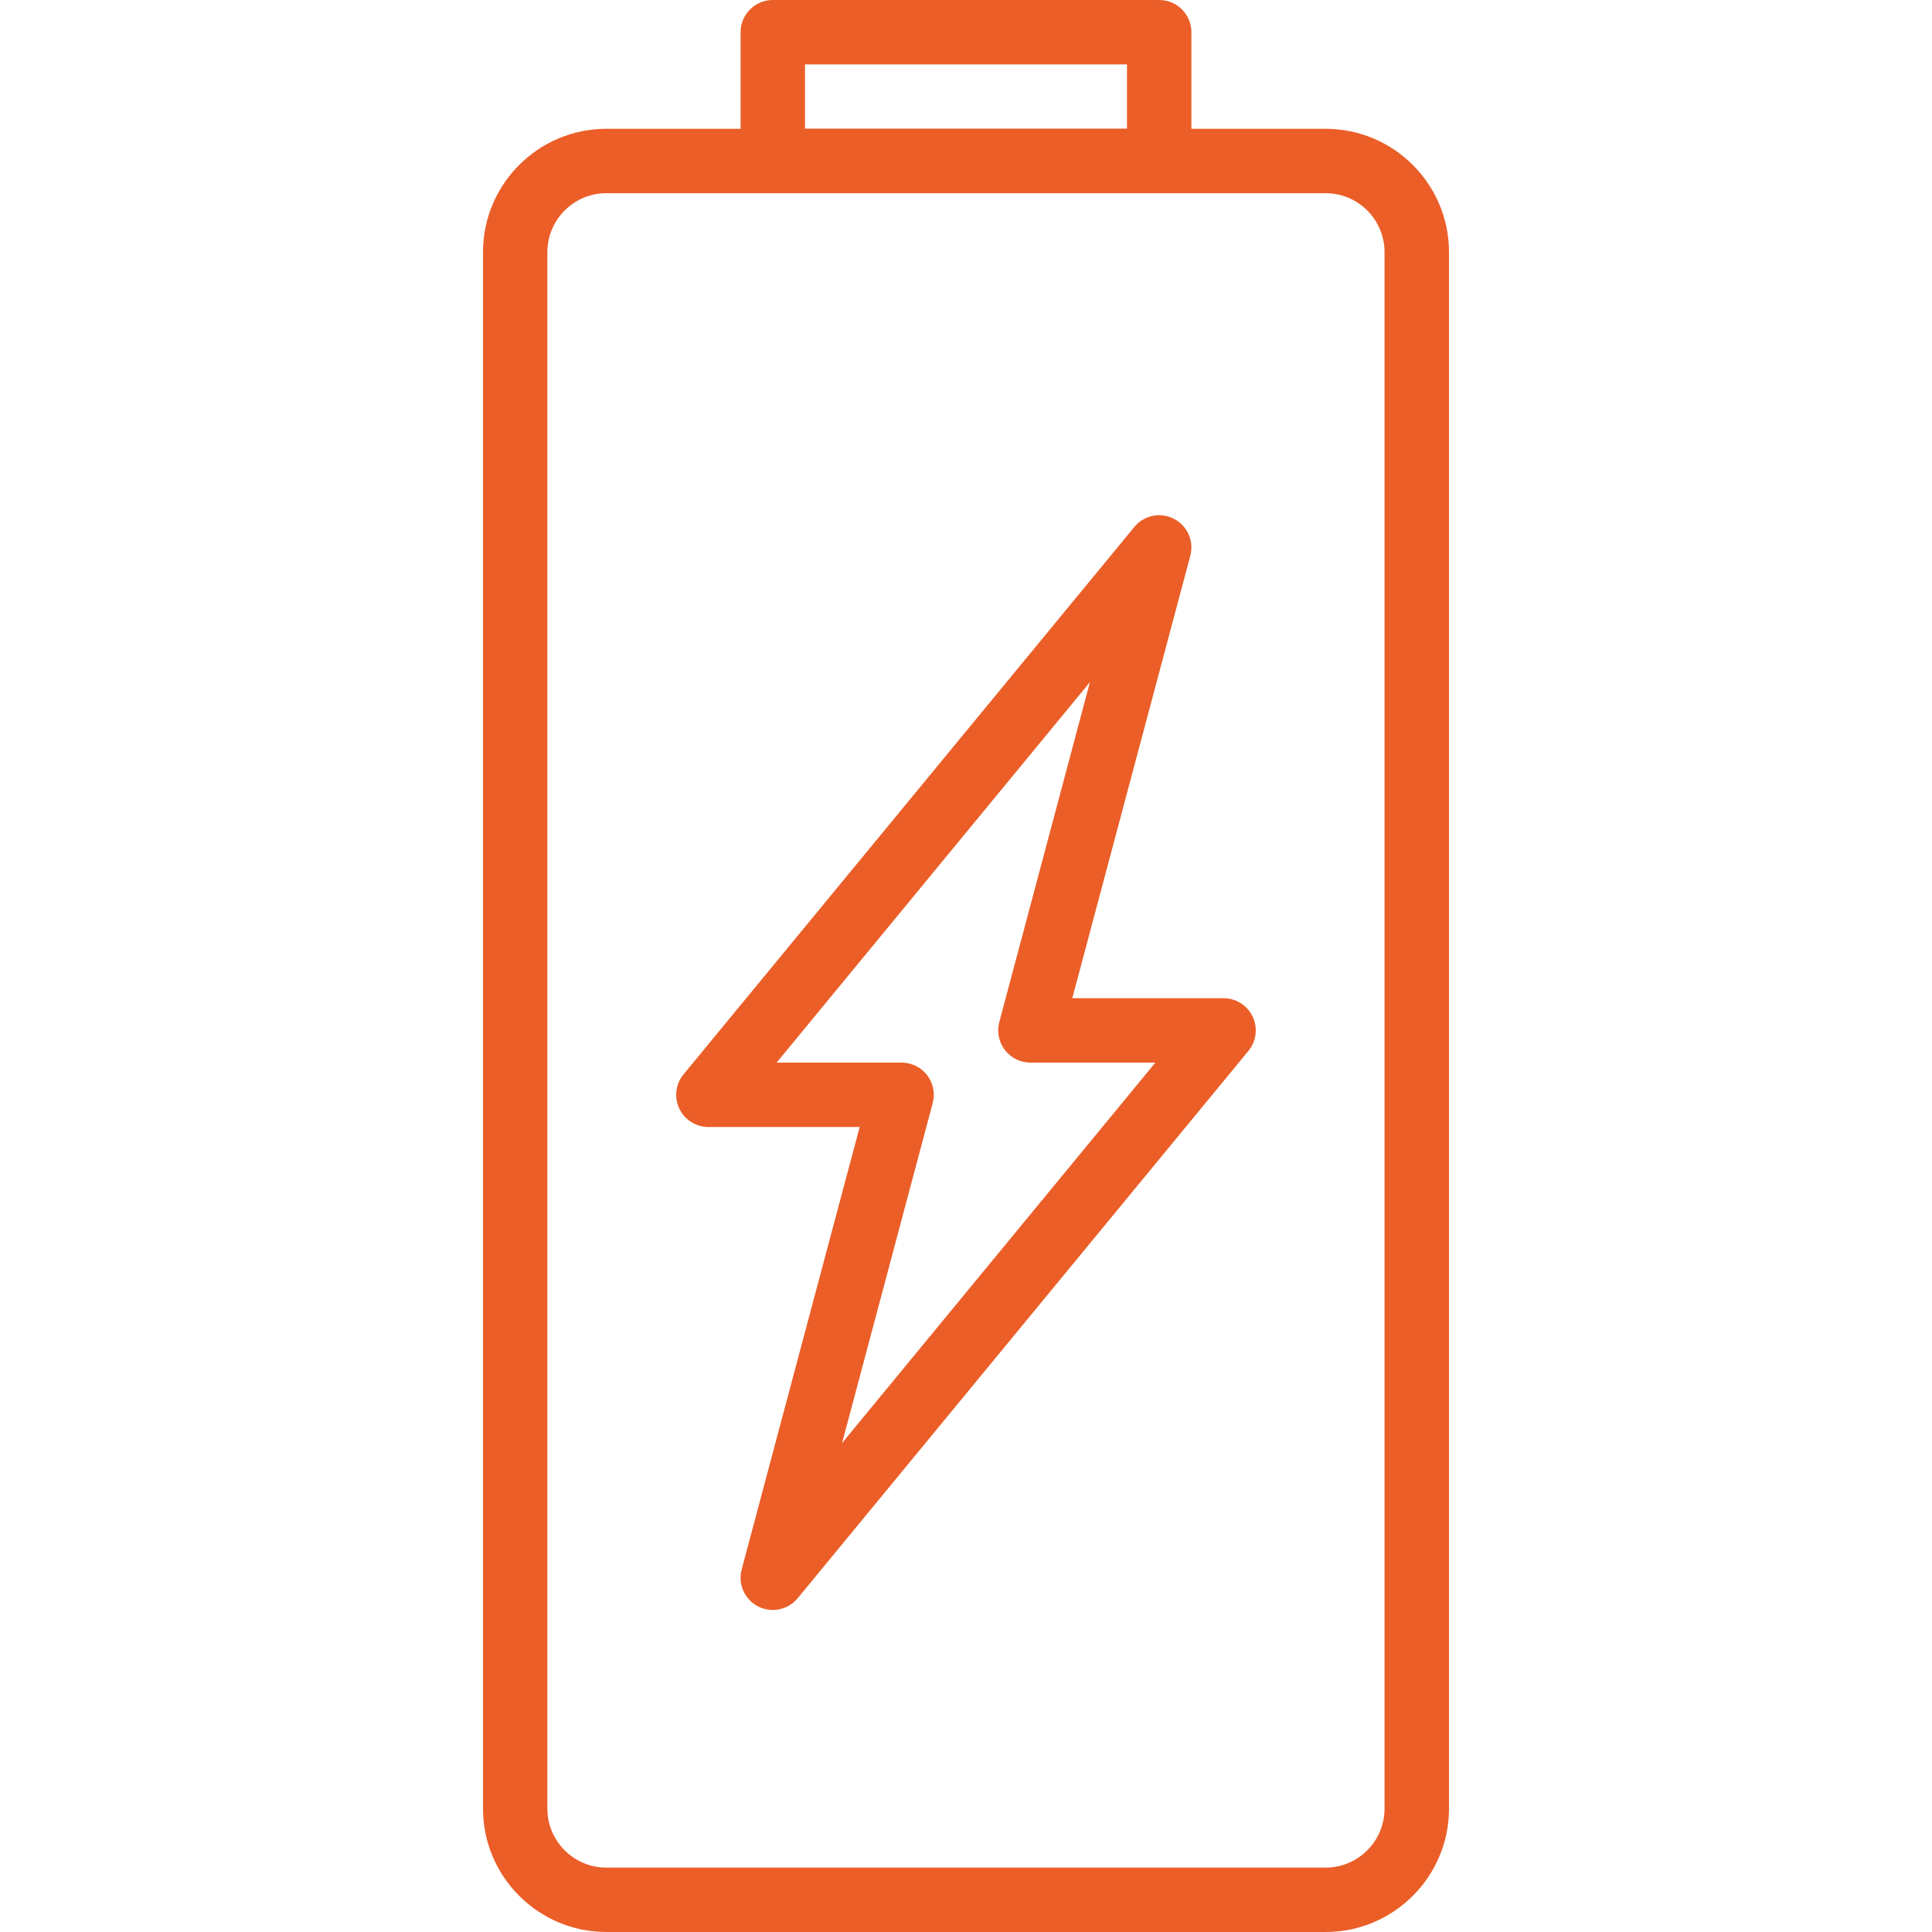
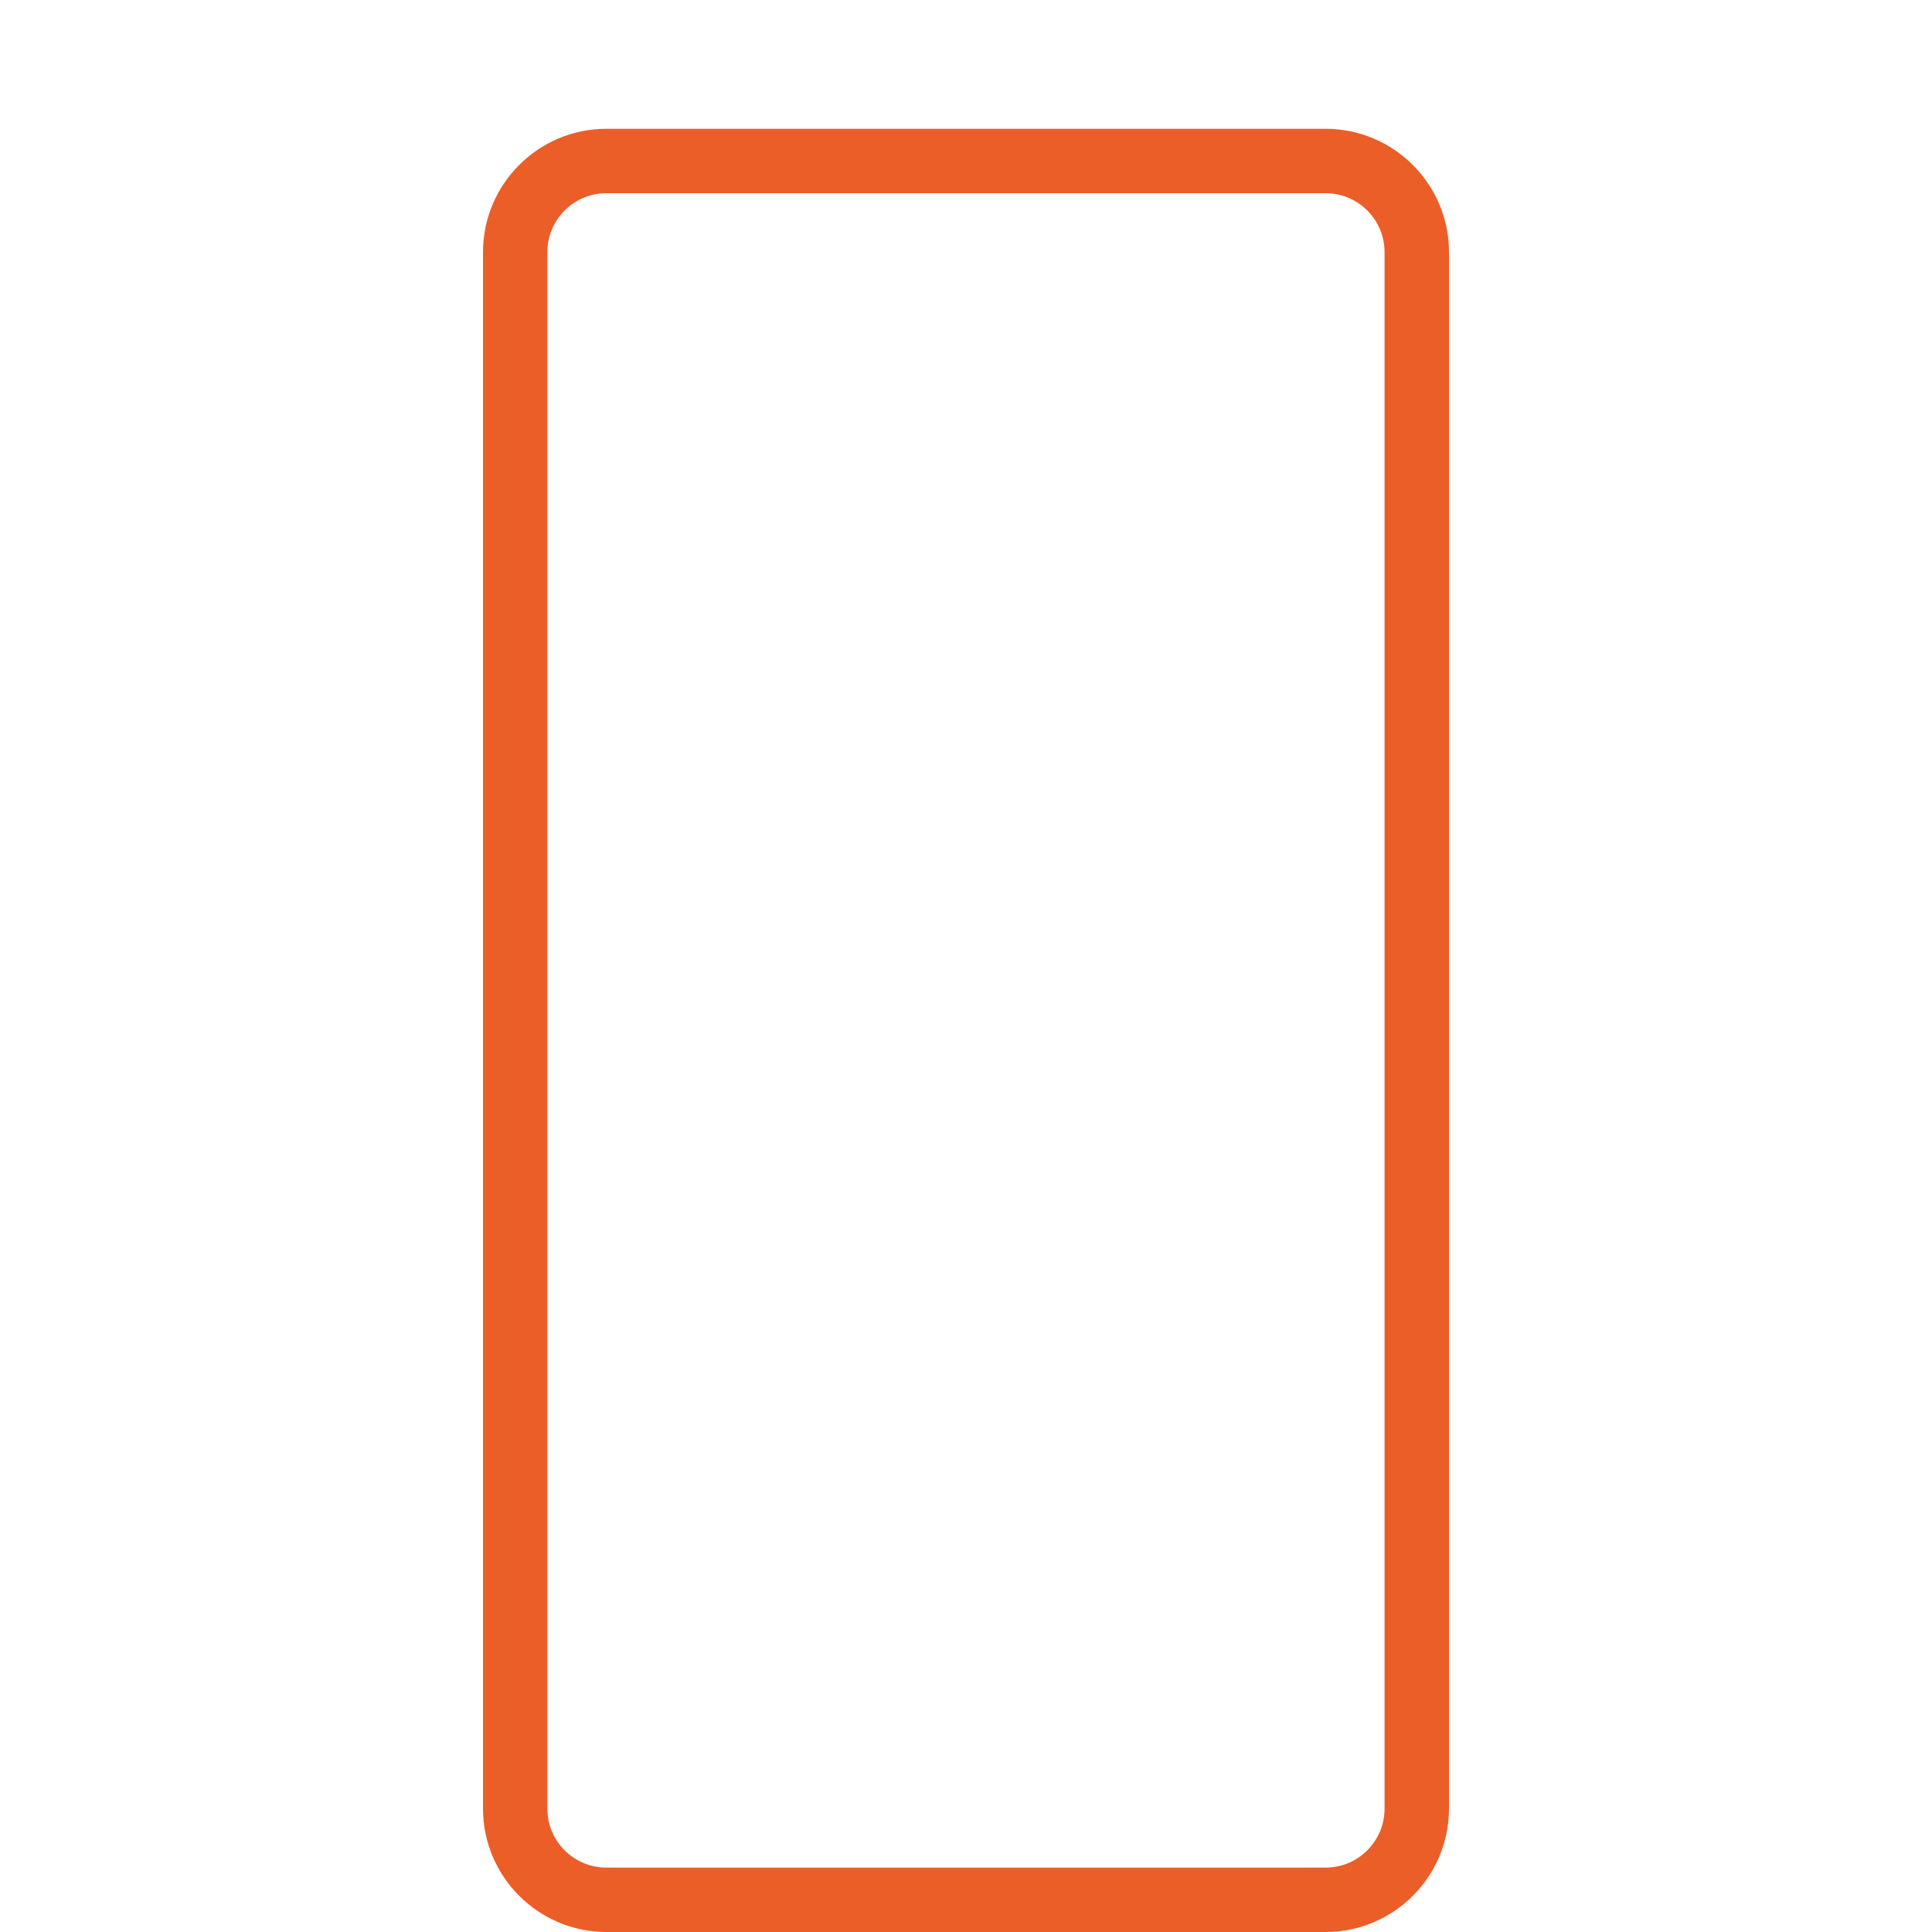
<svg xmlns="http://www.w3.org/2000/svg" version="1.0" preserveAspectRatio="xMidYMid meet" height="500" viewBox="0 0 375 375" zoomAndPan="magnify" width="500">
-   <path fill-rule="nonzero" fill-opacity="1" d="M 243.145 197.336 C 242.113 195.148 239.91 193.754 237.492 193.754 L 208.129 193.754 L 231.039 107.867 C 231.793 105.023 230.469 102.043 227.855 100.699 C 225.242 99.348 222.043 100.012 220.176 102.281 L 132.676 208.531 C 131.137 210.395 130.82 212.98 131.852 215.168 C 132.883 217.355 135.082 218.75 137.5 218.75 L 166.863 218.75 L 143.957 304.637 C 143.199 307.48 144.527 310.461 147.137 311.805 C 148.043 312.273 149.027 312.5 149.996 312.5 C 151.82 312.5 153.602 311.707 154.82 310.227 L 242.32 203.977 C 243.855 202.113 244.176 199.523 243.145 197.336 Z M 163.445 280.094 L 181.035 214.113 C 181.539 212.238 181.137 210.238 179.957 208.695 C 178.773 207.156 176.945 206.25 175 206.25 L 150.742 206.25 L 211.555 132.406 L 193.961 198.387 C 193.461 200.262 193.863 202.262 195.043 203.805 C 196.227 205.344 198.055 206.25 200 206.25 L 224.258 206.25 Z M 163.445 280.094" fill="#eb5e28" />
-   <path fill-rule="nonzero" fill-opacity="1" d="M 225 0 L 150 0 C 146.551 0 143.75 2.801 143.75 6.25 L 143.75 31.25 C 143.75 34.699 146.551 37.5 150 37.5 L 225 37.5 C 228.449 37.5 231.25 34.699 231.25 31.25 L 231.25 6.25 C 231.25 2.801 228.449 0 225 0 Z M 218.75 25 L 156.25 25 L 156.25 12.5 L 218.75 12.5 Z M 218.75 25" fill="#eb5e28" />
-   <path fill-rule="nonzero" fill-opacity="1" d="M 257.305 25 L 117.695 25 C 104.488 25 93.75 35.742 93.75 48.945 L 93.75 351.055 C 93.75 364.258 104.5 375 117.695 375 L 257.305 375 C 270.508 375 281.25 364.258 281.25 351.055 L 281.25 48.945 C 281.25 35.742 270.508 25 257.305 25 Z M 268.742 351.055 C 268.742 357.367 263.613 362.5 257.301 362.5 L 117.688 362.5 C 111.375 362.5 106.242 357.367 106.242 351.055 L 106.242 48.945 C 106.242 42.633 111.379 37.5 117.688 37.5 L 257.301 37.5 C 263.613 37.5 268.742 42.633 268.742 48.945 Z M 268.742 351.055" fill="#eb5e28" />
+   <path fill-rule="nonzero" fill-opacity="1" d="M 257.305 25 L 117.695 25 C 104.488 25 93.75 35.742 93.75 48.945 L 93.75 351.055 C 93.75 364.258 104.5 375 117.695 375 L 257.305 375 C 270.508 375 281.25 364.258 281.25 351.055 L 281.25 48.945 C 281.25 35.742 270.508 25 257.305 25 Z M 268.742 351.055 C 268.742 357.367 263.613 362.5 257.301 362.5 L 117.688 362.5 C 111.375 362.5 106.242 357.367 106.242 351.055 L 106.242 48.945 C 106.242 42.633 111.379 37.5 117.688 37.5 L 257.301 37.5 C 263.613 37.5 268.742 42.633 268.742 48.945 Z " fill="#eb5e28" />
</svg>